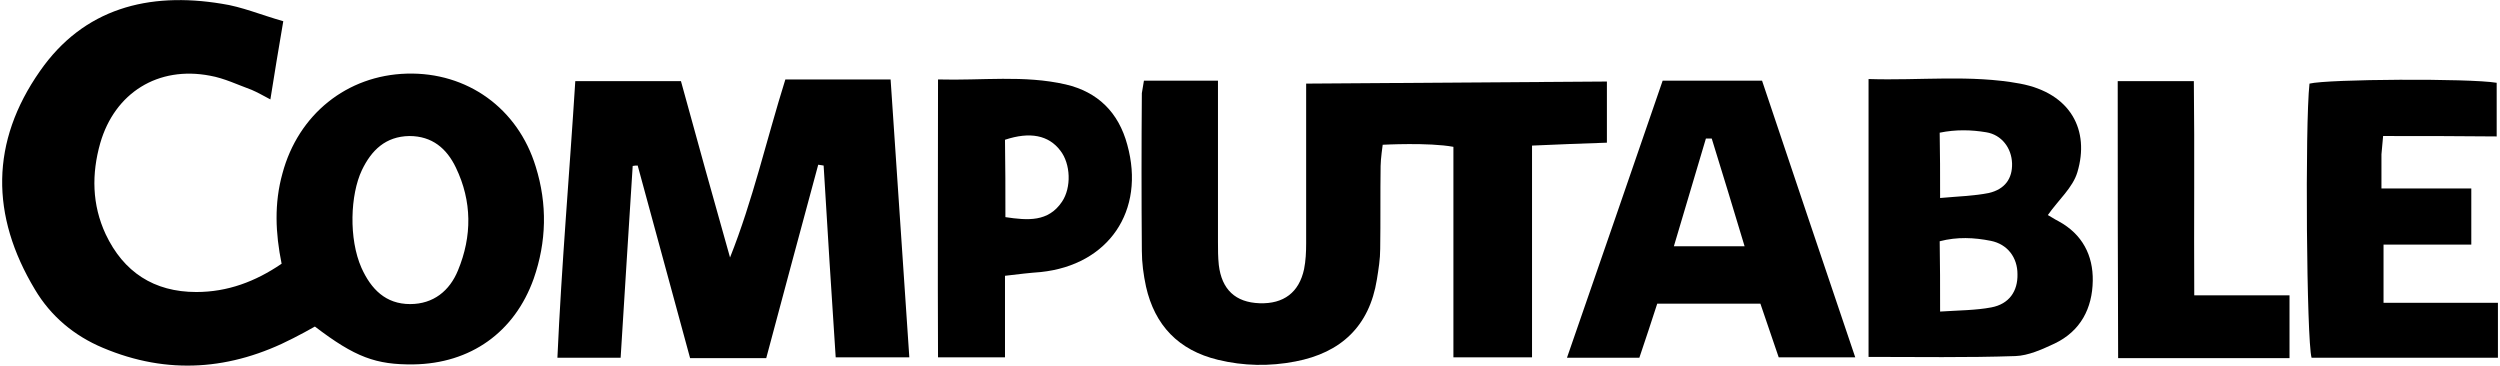
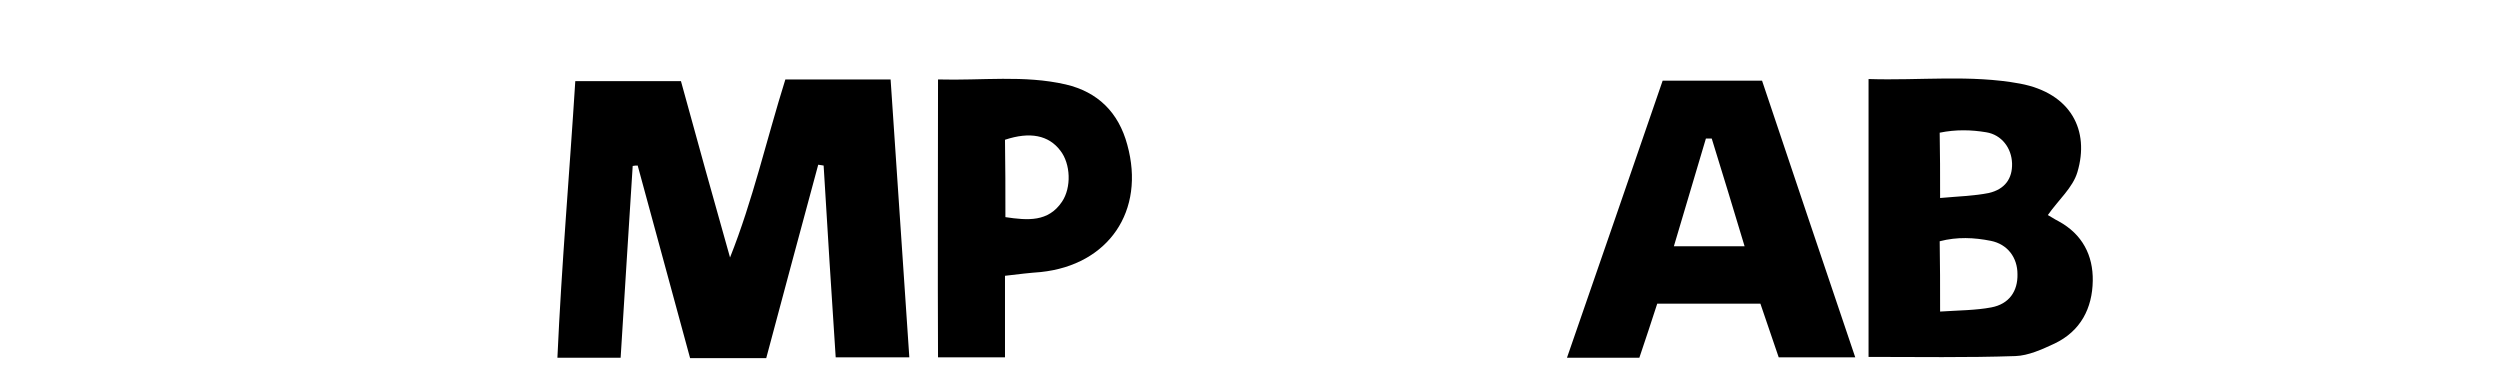
<svg xmlns="http://www.w3.org/2000/svg" id="Layer_1" x="0px" y="0px" viewBox="0 0 601 88" style="enable-background:new 0 0 601 88;" xml:space="preserve">
  <g id="ldCxN8.tif">
    <g>
-       <path d="M68.1,5.1C66.9,12,66,17.7,65,23.9c-1.7-0.9-3.1-1.7-4.5-2.3c-3.3-1.2-6.6-2.8-10-3.4C38,15.8,27.6,22.3,24.1,34.4 c-2.1,7.4-2,14.8,1.3,21.9c4.3,9.1,11.6,13.9,21.8,13.9c7.5,0,14.2-2.5,20.5-6.8c-1.5-7.4-1.8-14.5,0.2-21.7 c3.8-14.2,15.5-23.6,29.9-24c14.5-0.4,26.7,8.3,31,22.4c2.8,9,2.6,18-0.5,26.9c-4.6,12.9-15.2,20.4-28.9,20.6 c-9,0.1-14-1.7-23.7-9.1c-1.6,0.9-3.4,1.9-5.2,2.8c-14.9,7.7-30.2,8.9-45.8,2.3c-6.9-2.9-12.5-7.6-16.3-14 C-2.3,51.8-2.3,34.1,9.6,17.1C20.1,2,35.7-2,53.3,0.9C58.1,1.6,62.8,3.6,68.1,5.1z M86.9,64.4c2.3,5.1,5.8,8.7,11.7,8.7 c5.6,0,9.5-3.2,11.5-8.1c3.4-8.2,3.4-16.6-0.5-24.7c-2.2-4.6-5.7-7.6-11.2-7.6c-5.7,0.1-9.1,3.4-11.4,8.2 C84.2,46.8,83.8,57.4,86.9,64.4z" />
-       <path d="M275,19.4c6.1,0,11.6,0,17.8,0c0,2.4,0,4.4,0,6.4c0,10.8,0,21.5,0,32.3c0,1.9,0,3.7,0.2,5.6c0.7,5.9,4,9,9.8,9.2 c5.8,0.2,9.5-2.6,10.7-8.2c0.4-2,0.5-4.1,0.5-6.2c0-10.8,0-21.5,0-32.3c0-2.1,0-6.1,0-6.1l72.3-0.5c0,0,0,9.3,0,14.7 c-5.7,0.2-11.6,0.4-18,0.7c0,17.1,0,33.8,0,50.9c-6.5,0-12.4,0-18.9,0c0-16.9,0-33.6,0-50.6c-5.9-1.1-17-0.5-17-0.5 s-0.5,3.5-0.5,5.1c-0.1,6.6,0,13.3-0.1,19.9c0,2.5-0.4,4.9-0.8,7.4c-1.8,11.2-8.6,17.6-19.6,19.7c-6.2,1.2-12.4,1.1-18.6-0.4 c-9.5-2.3-15.2-8.3-17.3-17.6c-0.6-2.8-1-5.7-1-8.6c-0.1-12.6-0.1-25.3,0-37.9C274.6,21.6,274.8,20.8,275,19.4z" />
      <path d="M188.8,19.1c6,0,11.6,0,17.2,0c2.5,0,4.9,0,8.1,0c1.5,22.4,3,44.4,4.5,66.8c-6,0-11.5,0-17.7,0c-1-15.4-2-30.7-2.9-46.1 c-0.4-0.1-0.8-0.1-1.3-0.2c-4.2,15.4-8.3,30.9-12.5,46.5c-6.2,0-11.9,0-18.3,0c-4.2-15.4-8.4-30.9-12.6-46.3c-0.4,0-0.8,0-1.2,0.1 c-1,15.2-1.9,30.5-2.9,46.1c-5,0-9.7,0-15.2,0c1-22.3,2.9-44.2,4.3-66.5c8.6,0,16.8,0,25.4,0c3.9,14.2,7.8,28.3,11.8,42.4 C181,48.1,184.2,33.8,188.8,19.1z" />
      <path d="M449.2,85.8c0-22.1,0-44.1,0-66.8c12.4,0.4,24.5-1.1,36.4,1.1c12.3,2.3,16.8,11.3,13.8,21.3c-1.1,3.7-4.5,6.6-7.1,10.3 c0.6,0.3,1.6,1,2.6,1.5c5.7,3.1,8.3,8.2,8.2,14.3c-0.1,6.6-2.9,12.1-9.2,15.1c-3,1.4-6.3,2.9-9.4,3 C472.8,86,461.1,85.8,449.2,85.8z M466.4,74.9c4.6-0.3,8.6-0.3,12.3-1c4.3-0.8,6.4-3.9,6.3-8c0-4-2.4-7.2-6.4-8 c-4-0.8-8.1-1-12.3,0.1C466.4,63.5,466.4,68.6,466.4,74.9z M466.4,47.6c4.4-0.4,8.2-0.5,11.7-1.2c3.9-0.9,5.7-3.5,5.6-7.1 c-0.1-3.7-2.5-6.9-6.2-7.5c-3.6-0.6-7.3-0.7-11.2,0.1C466.4,36.9,466.4,41.6,466.4,47.6z" />
      <path d="M399.7,19.4c8.2,0,15.8,0,23.9,0c7.4,22.1,14.8,44,22.4,66.5c-6.3,0-12.2,0-18.4,0c-1.4-4.2-2.9-8.4-4.4-12.9 c-8.3,0-16.3,0-24.8,0c-1.4,4.3-2.8,8.6-4.3,13c-5.7,0-11.3,0-17.4,0C384.5,63.5,392.1,41.5,399.7,19.4z M411.5,33.3 c-0.5,0-0.9,0-1.4,0c-2.5,8.4-5,16.9-7.7,25.9c5.9,0,11.1,0,17,0C416.7,50.2,414.1,41.7,411.5,33.3z" />
-       <path d="M572.9,32.7c-0.2,2-0.3,3.2-0.4,4.4c0,2.5,0,4.9,0,8.2c7.4,0,14.3,0,21.6,0c0,4.9,0,8.9,0,13.5c-7.1,0-13.9,0-21.1,0 c0,4.8,0,9,0,14c9.1,0,18.1,0,27.5,0c0,4.8,0,8.8,0,13.2c-15,0-29.9,0-44.8,0c-1.2-4.1-1.6-56.1-0.5-65.9c4.5-1.1,38.4-1.3,45-0.2 c0,3.9,0,8,0,12.9C591.1,32.7,582.1,32.7,572.9,32.7z" />
      <path d="M241.6,66.3c0,6.6,0,12.9,0,19.6c-5.5,0-10.4,0-16.1,0c-0.1-22,0-44,0-66.8c10.6,0.3,20.7-1.1,30.7,1.2 c7.7,1.8,12.7,6.7,14.8,14.5c4.4,15.9-4.5,28.9-20.8,30.6C247.5,65.6,244.9,65.9,241.6,66.3z M241.7,52.2 c5.4,0.8,10.3,1.2,13.6-3.7c2.3-3.4,2.1-9.1-0.4-12.3c-2.8-3.7-7.3-4.6-13.3-2.6C241.7,39.7,241.7,45.8,241.7,52.2z" />
-       <path d="M509.1,19.5c6,0,11.7,0,18.3,0c0.2,17,0,33.8,0.1,51.5c7.8,0,15.2,0,22.9,0c0,5.5,0,10.1,0,15.1c-13.8,0-27.3,0-41.2,0 C509.1,63.9,509.1,41.9,509.1,19.5z" />
    </g>
  </g>
</svg>